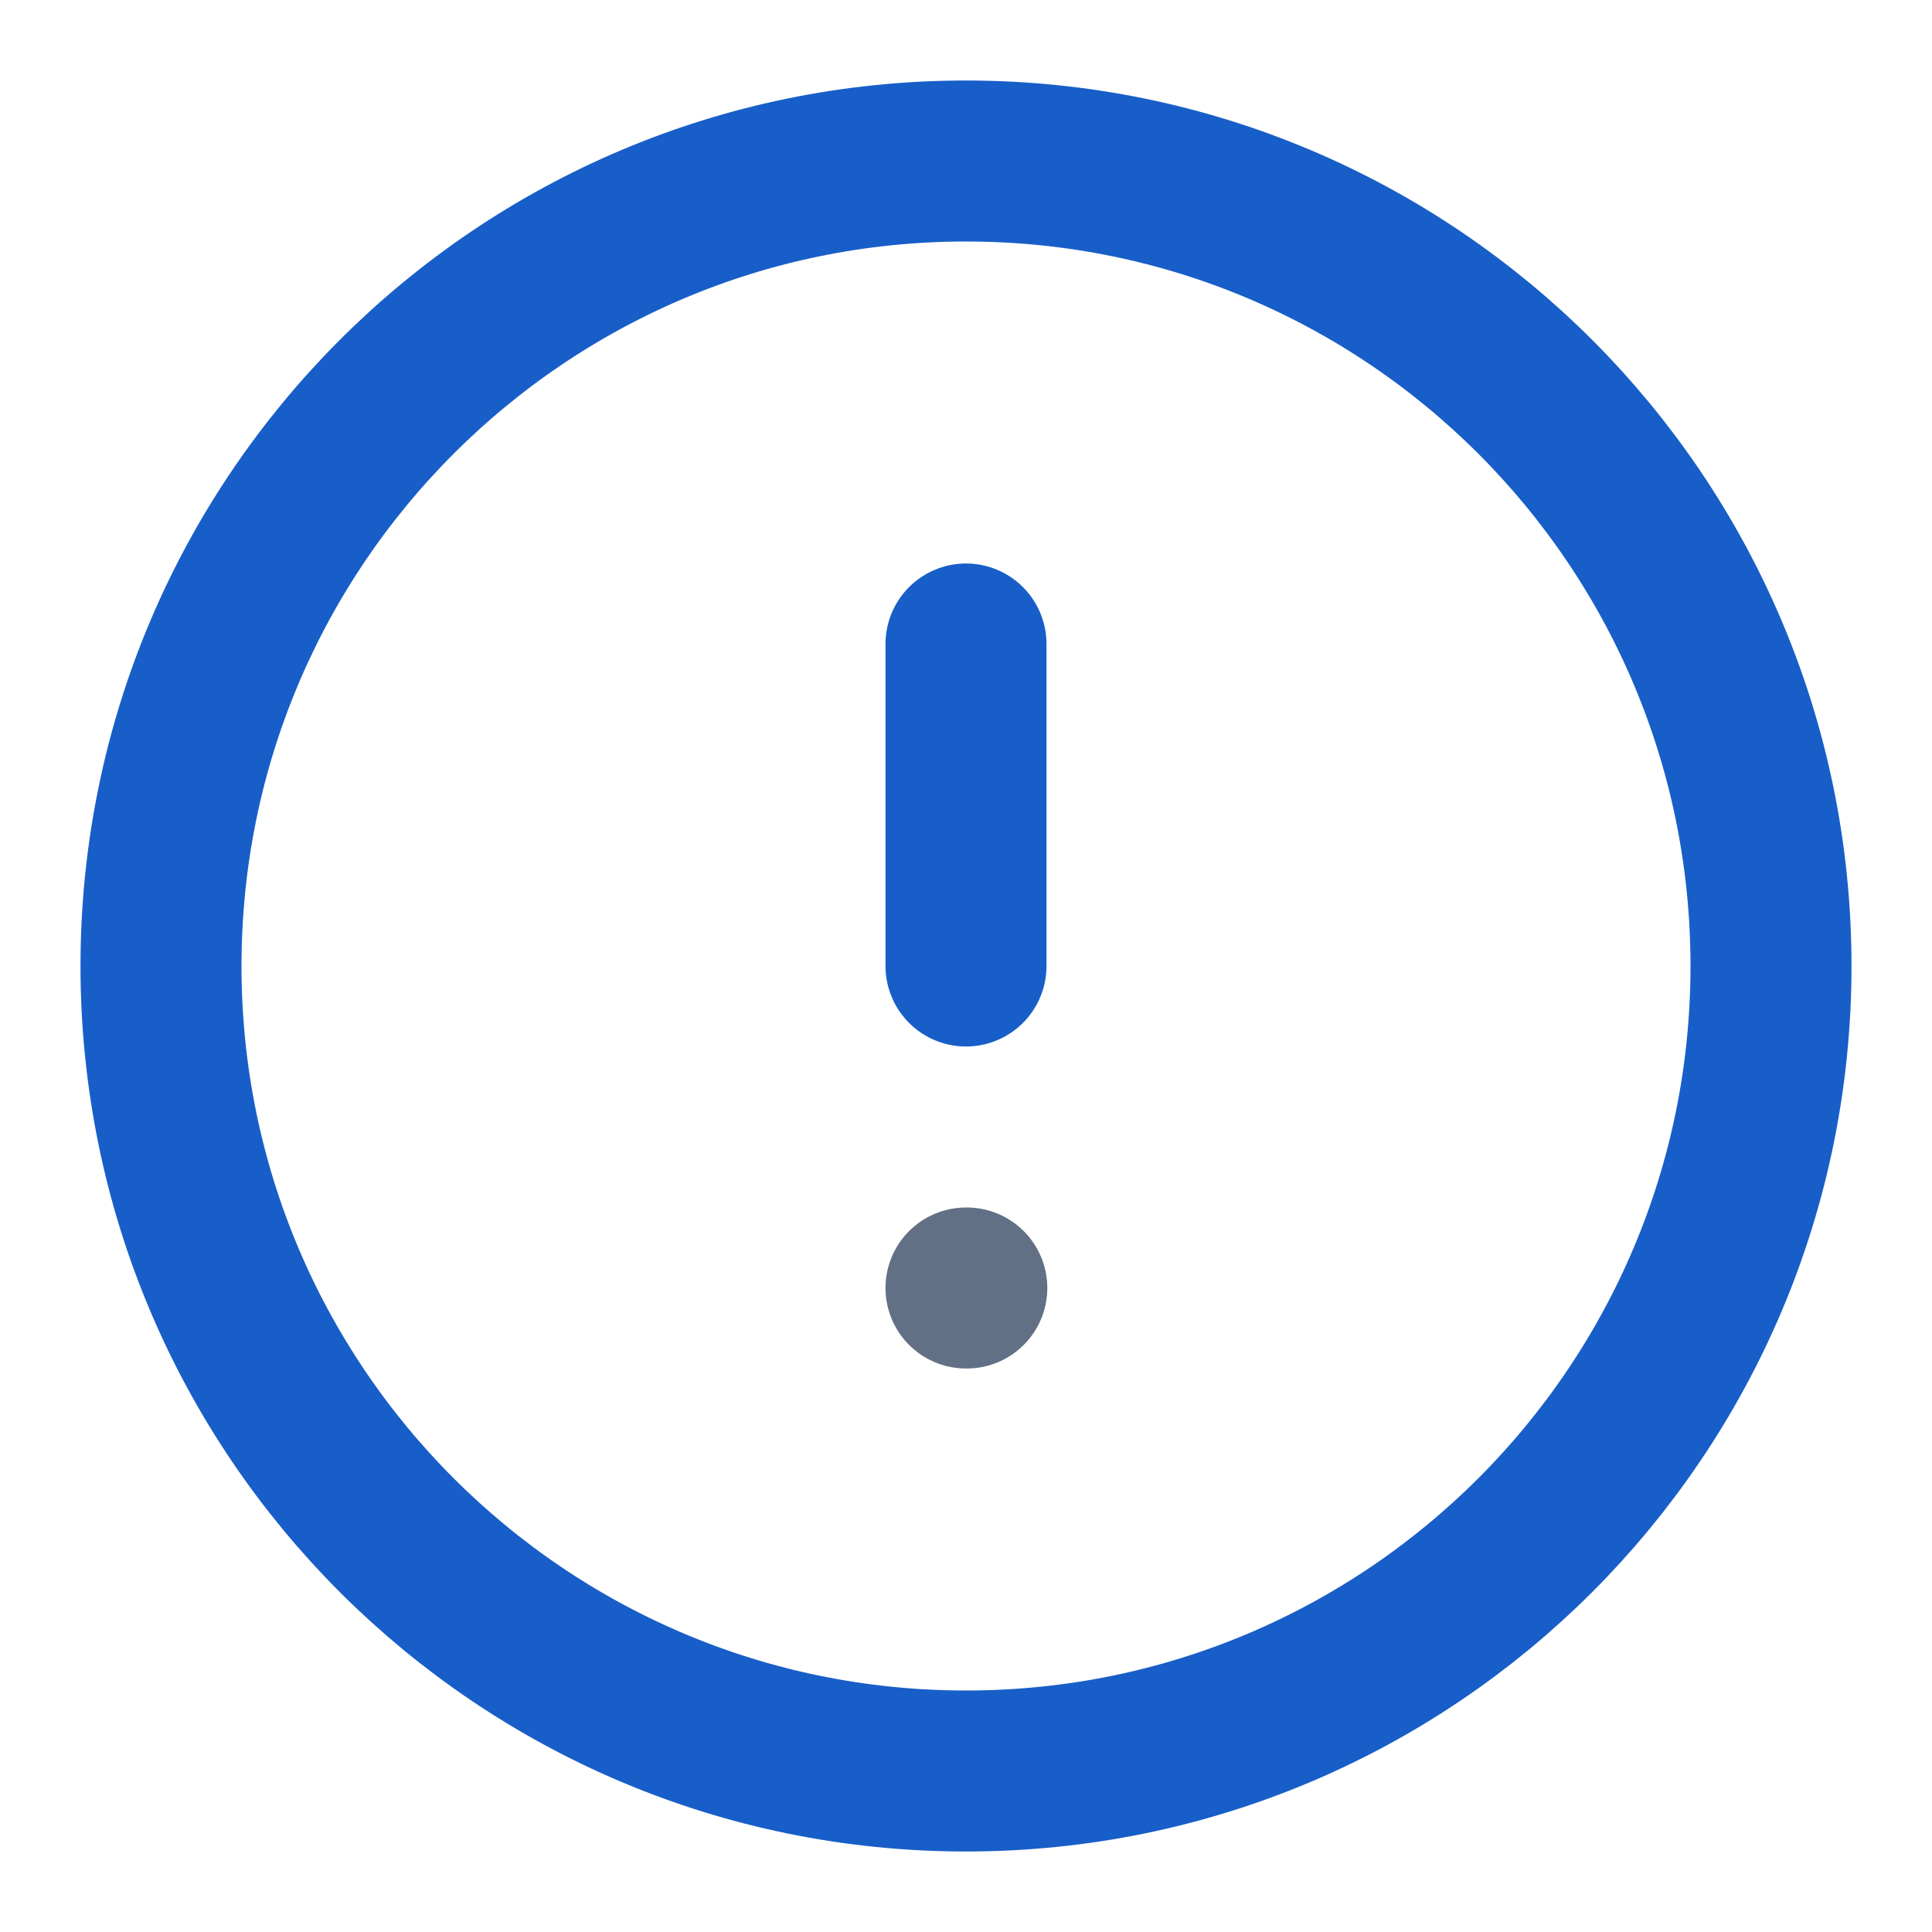
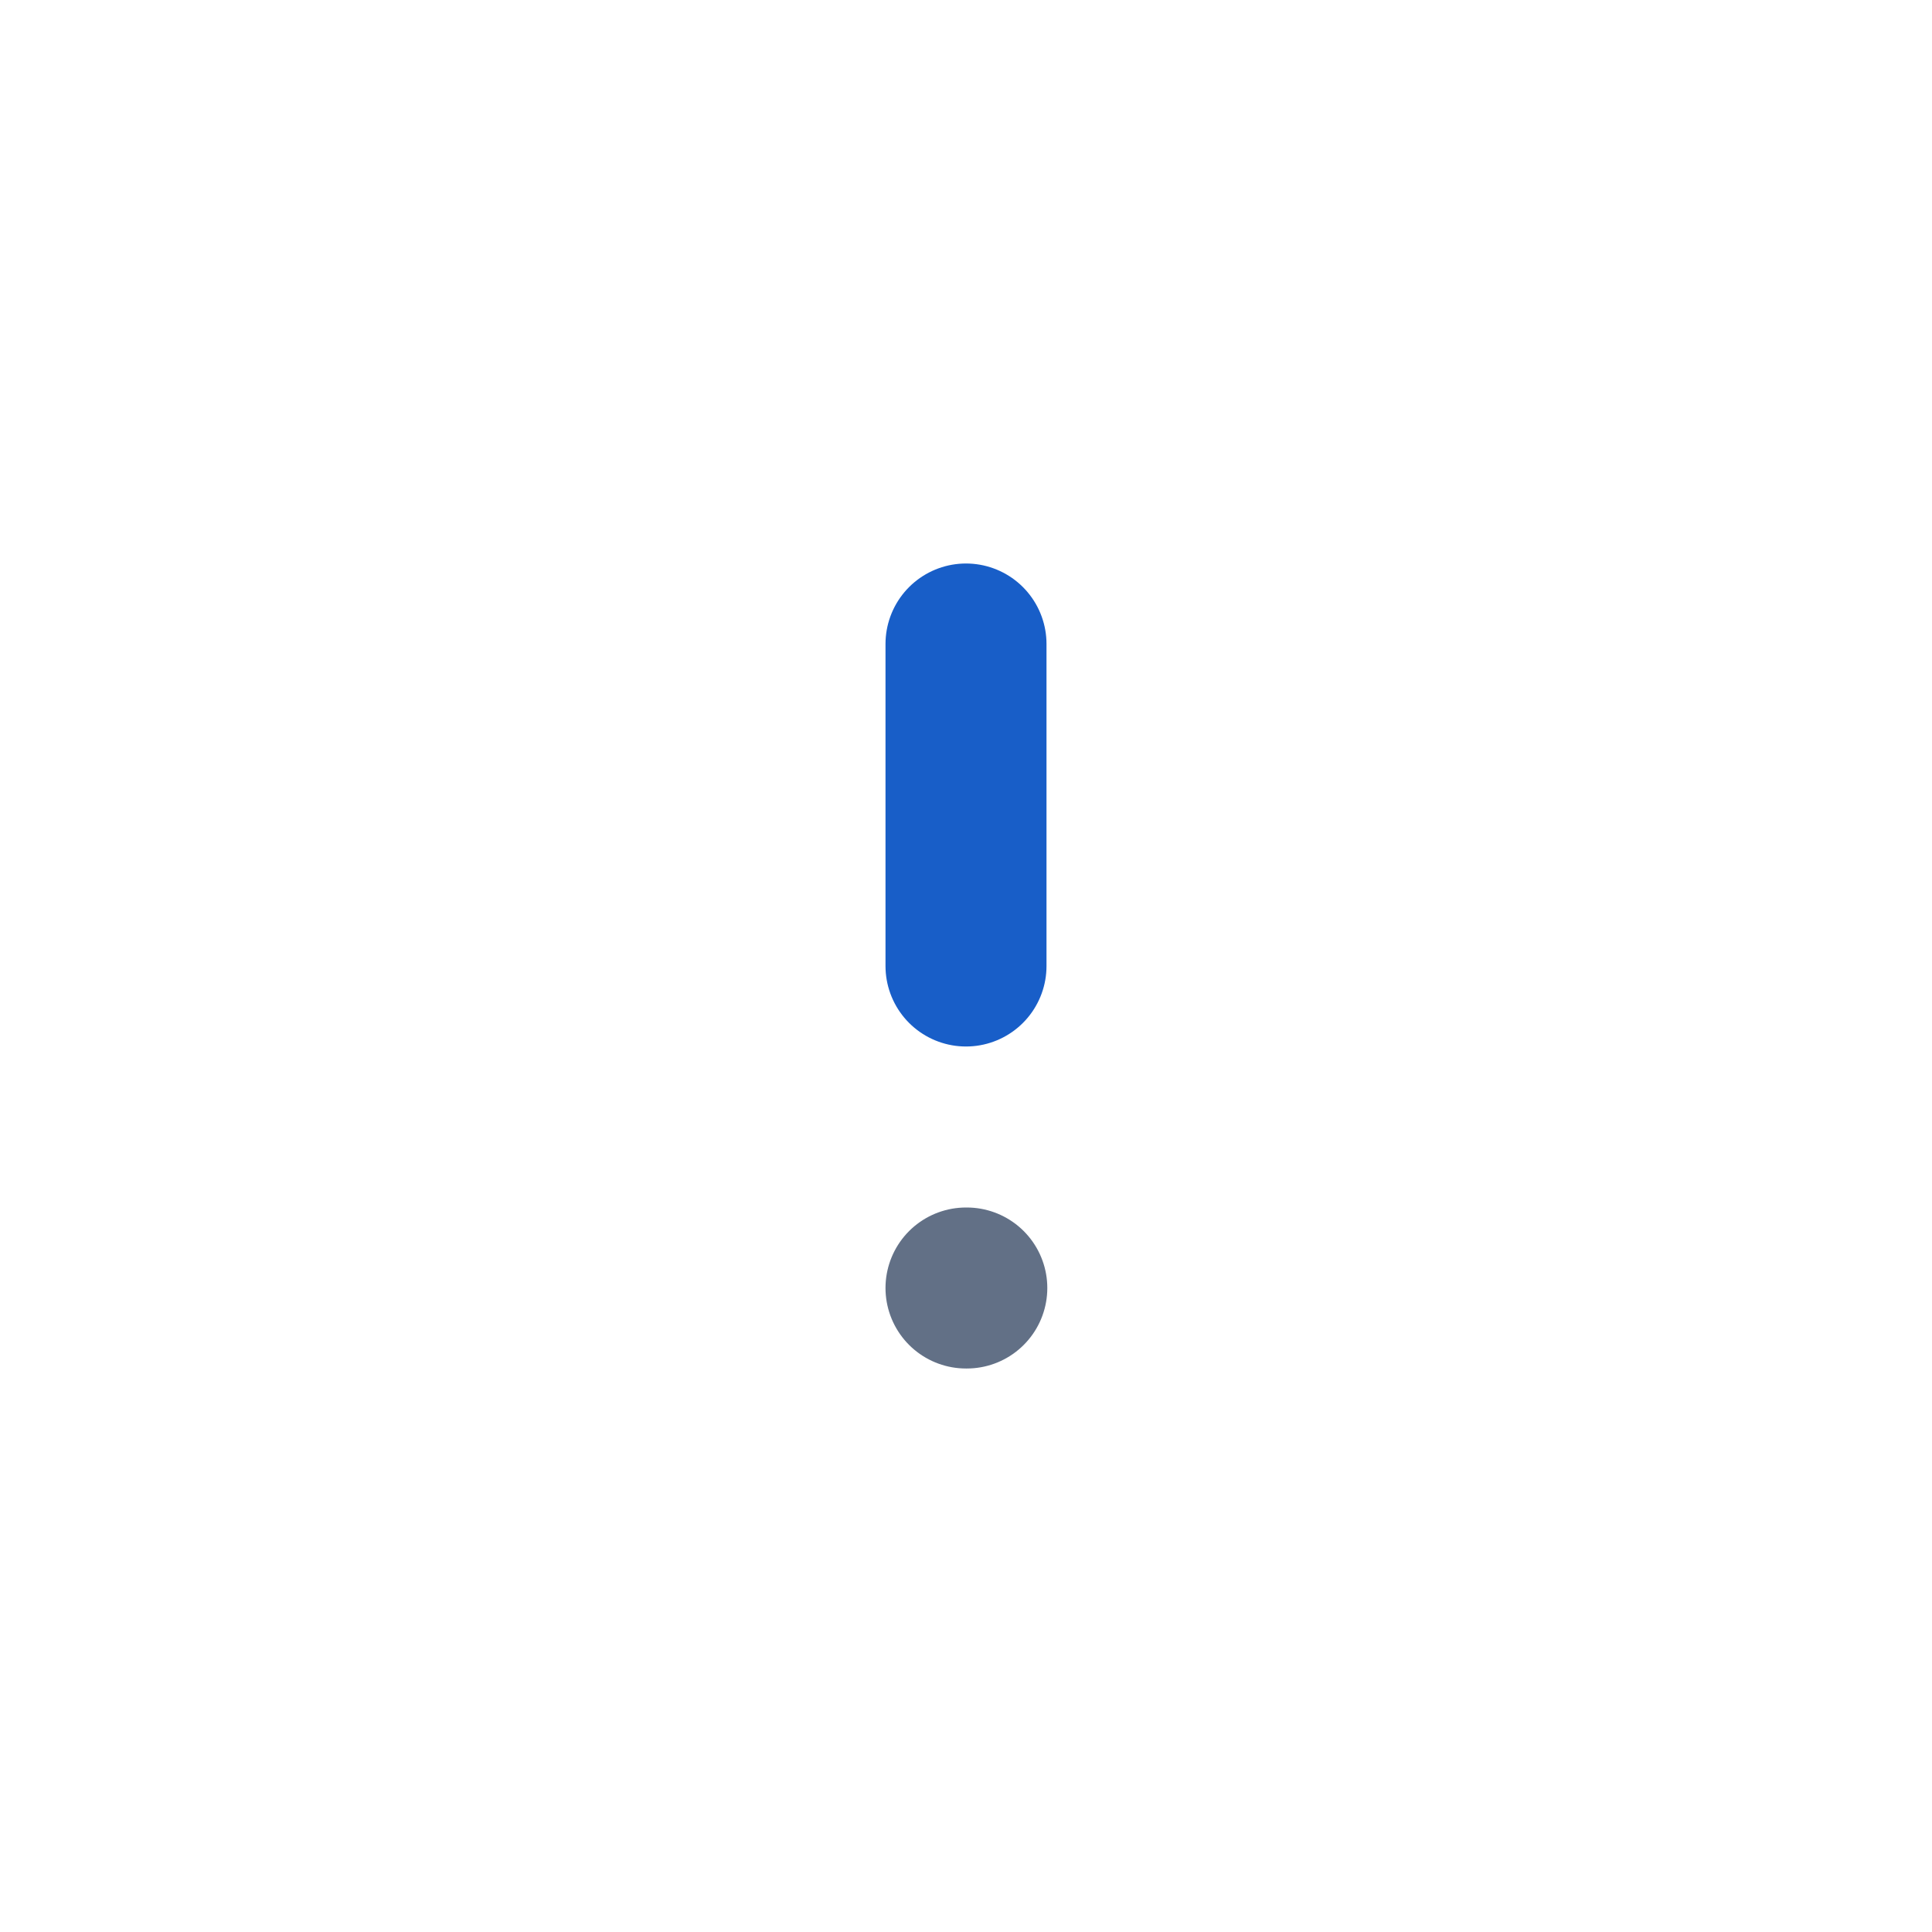
<svg xmlns="http://www.w3.org/2000/svg" width="24" height="24" viewBox="0 0 24 24" fill="none">
-   <path d="M12 22C17.523 22 22 17.523 22 12C22 6.477 17.523 2 12 2C6.477 2 2 6.477 2 12C2 17.523 6.477 22 12 22Z" stroke="#185EC8" stroke-width="2" stroke-linecap="round" stroke-linejoin="round" />
  <path d="M12 8V12" stroke="#185EC8" stroke-width="2" stroke-linecap="round" stroke-linejoin="round" />
  <path d="M12 16H12.01" stroke="#627086" stroke-width="2" stroke-linecap="round" stroke-linejoin="round" />
</svg>